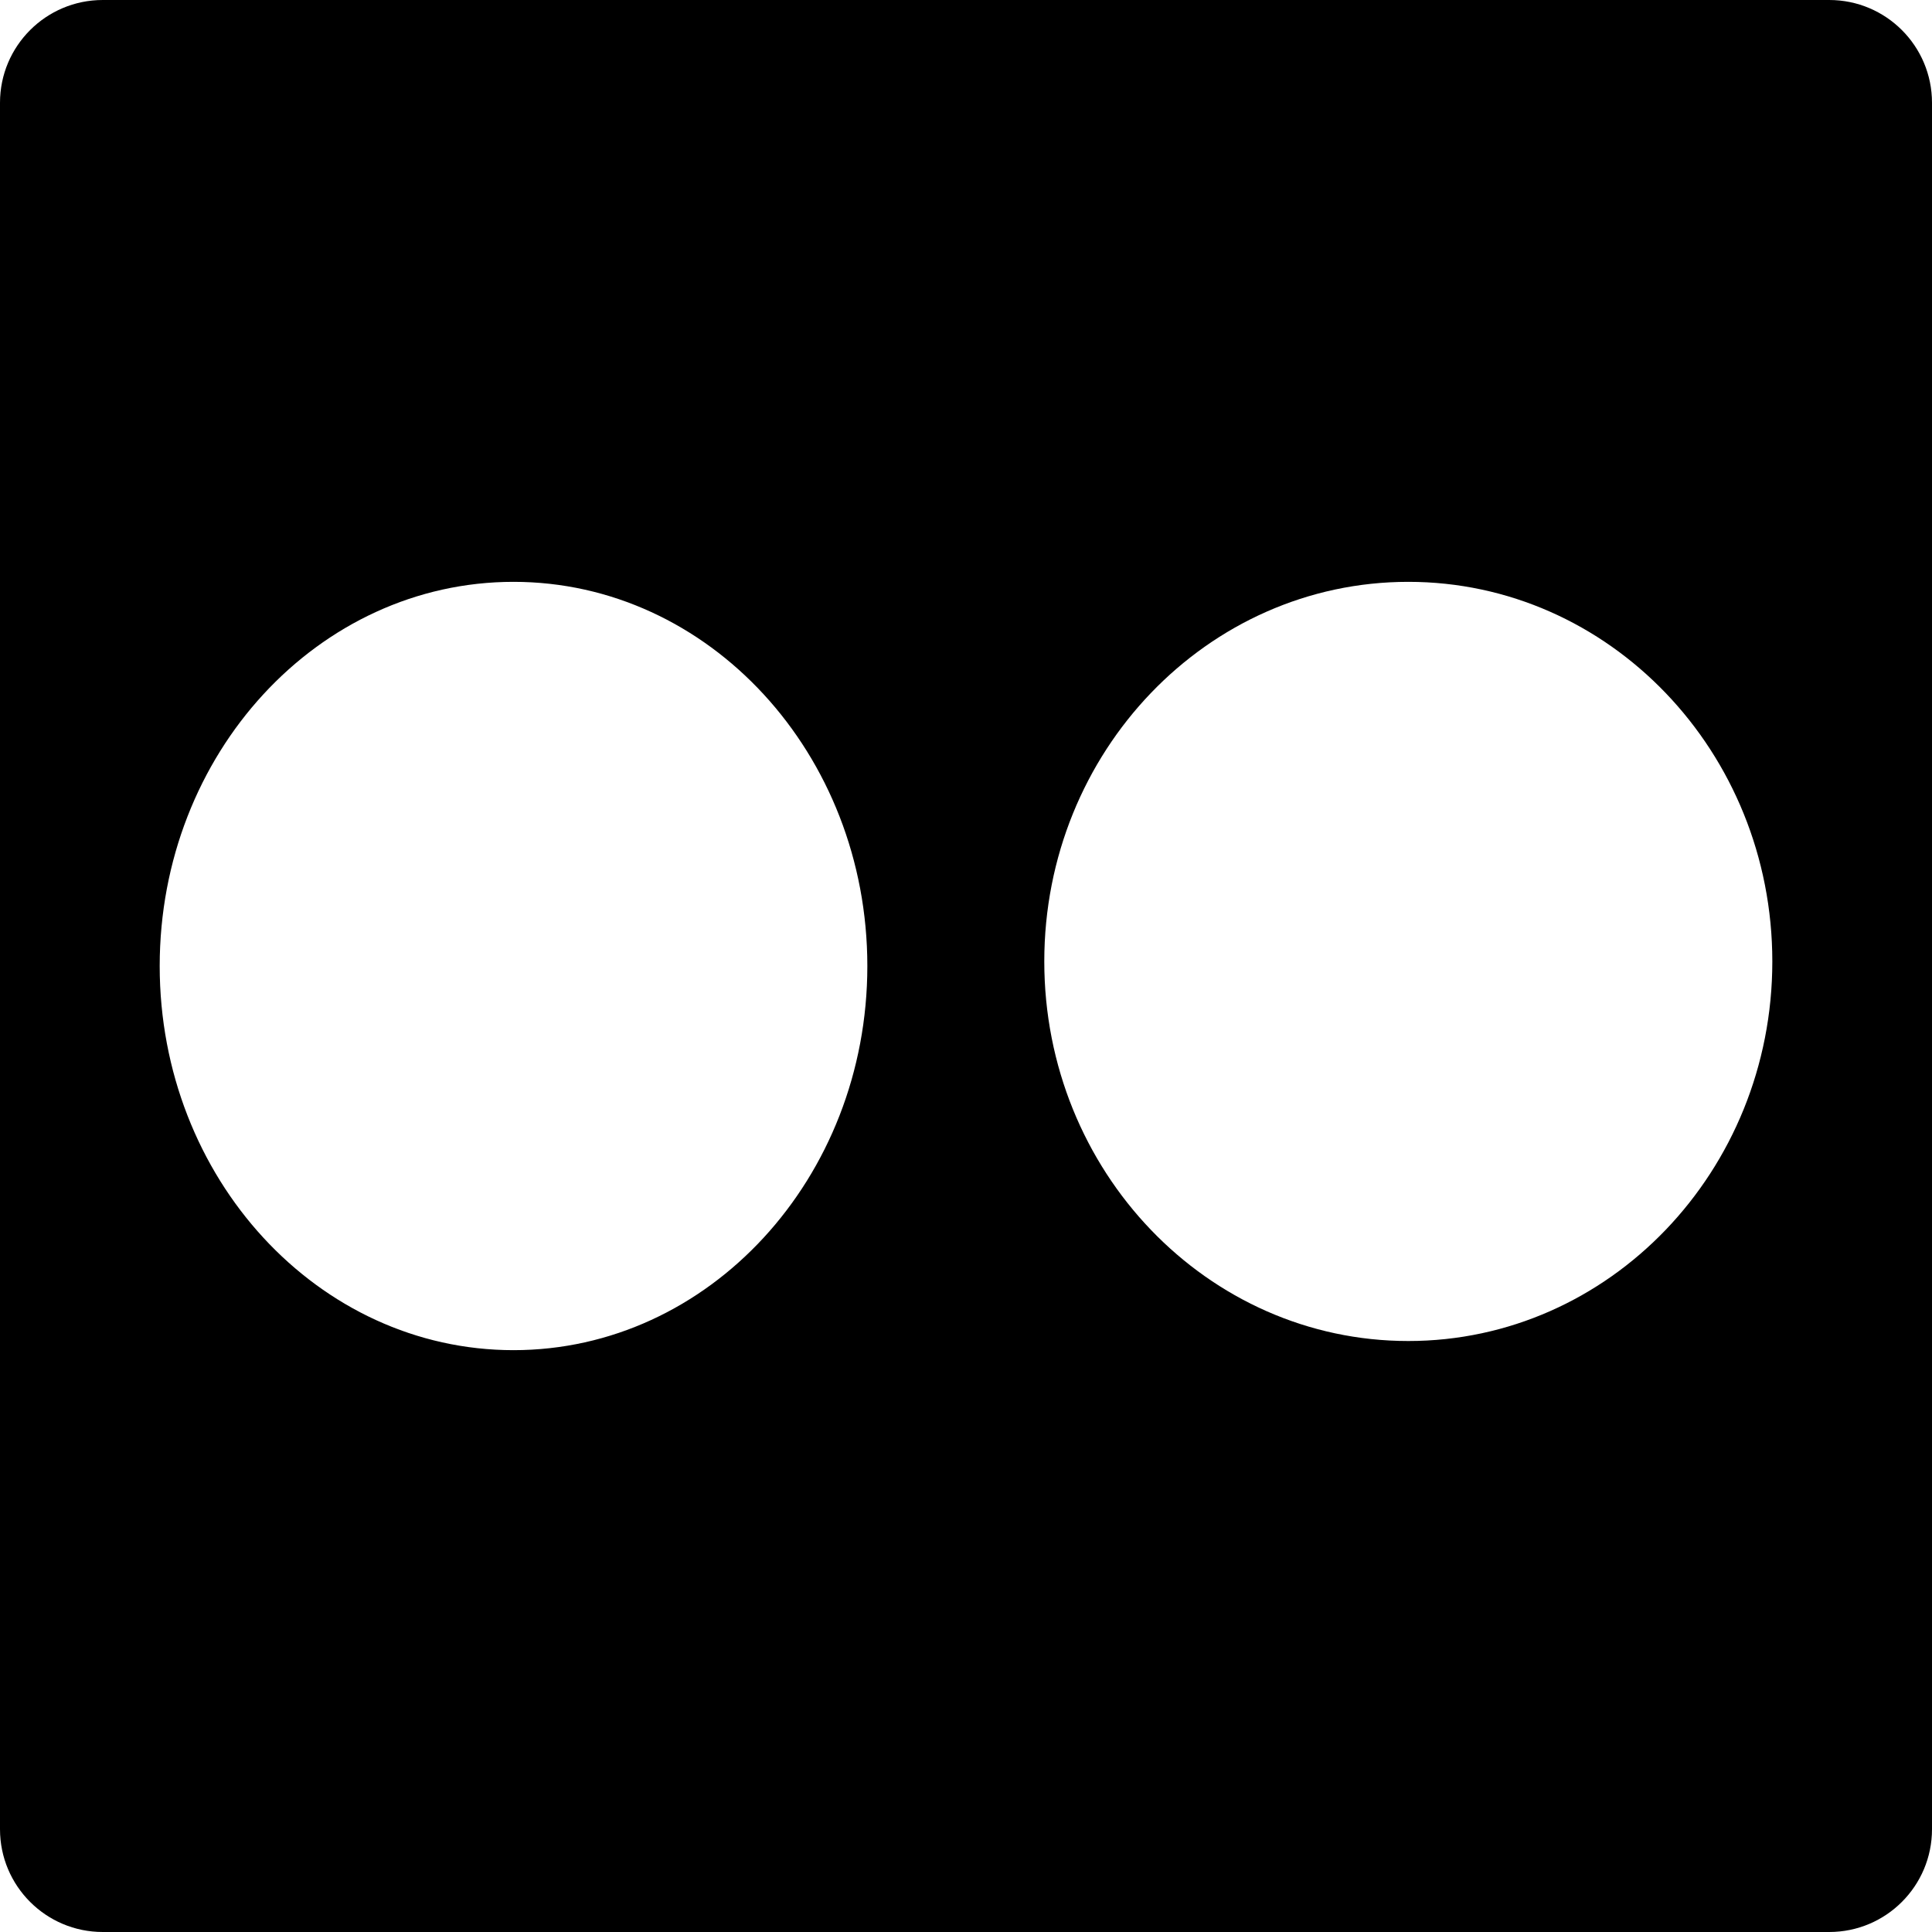
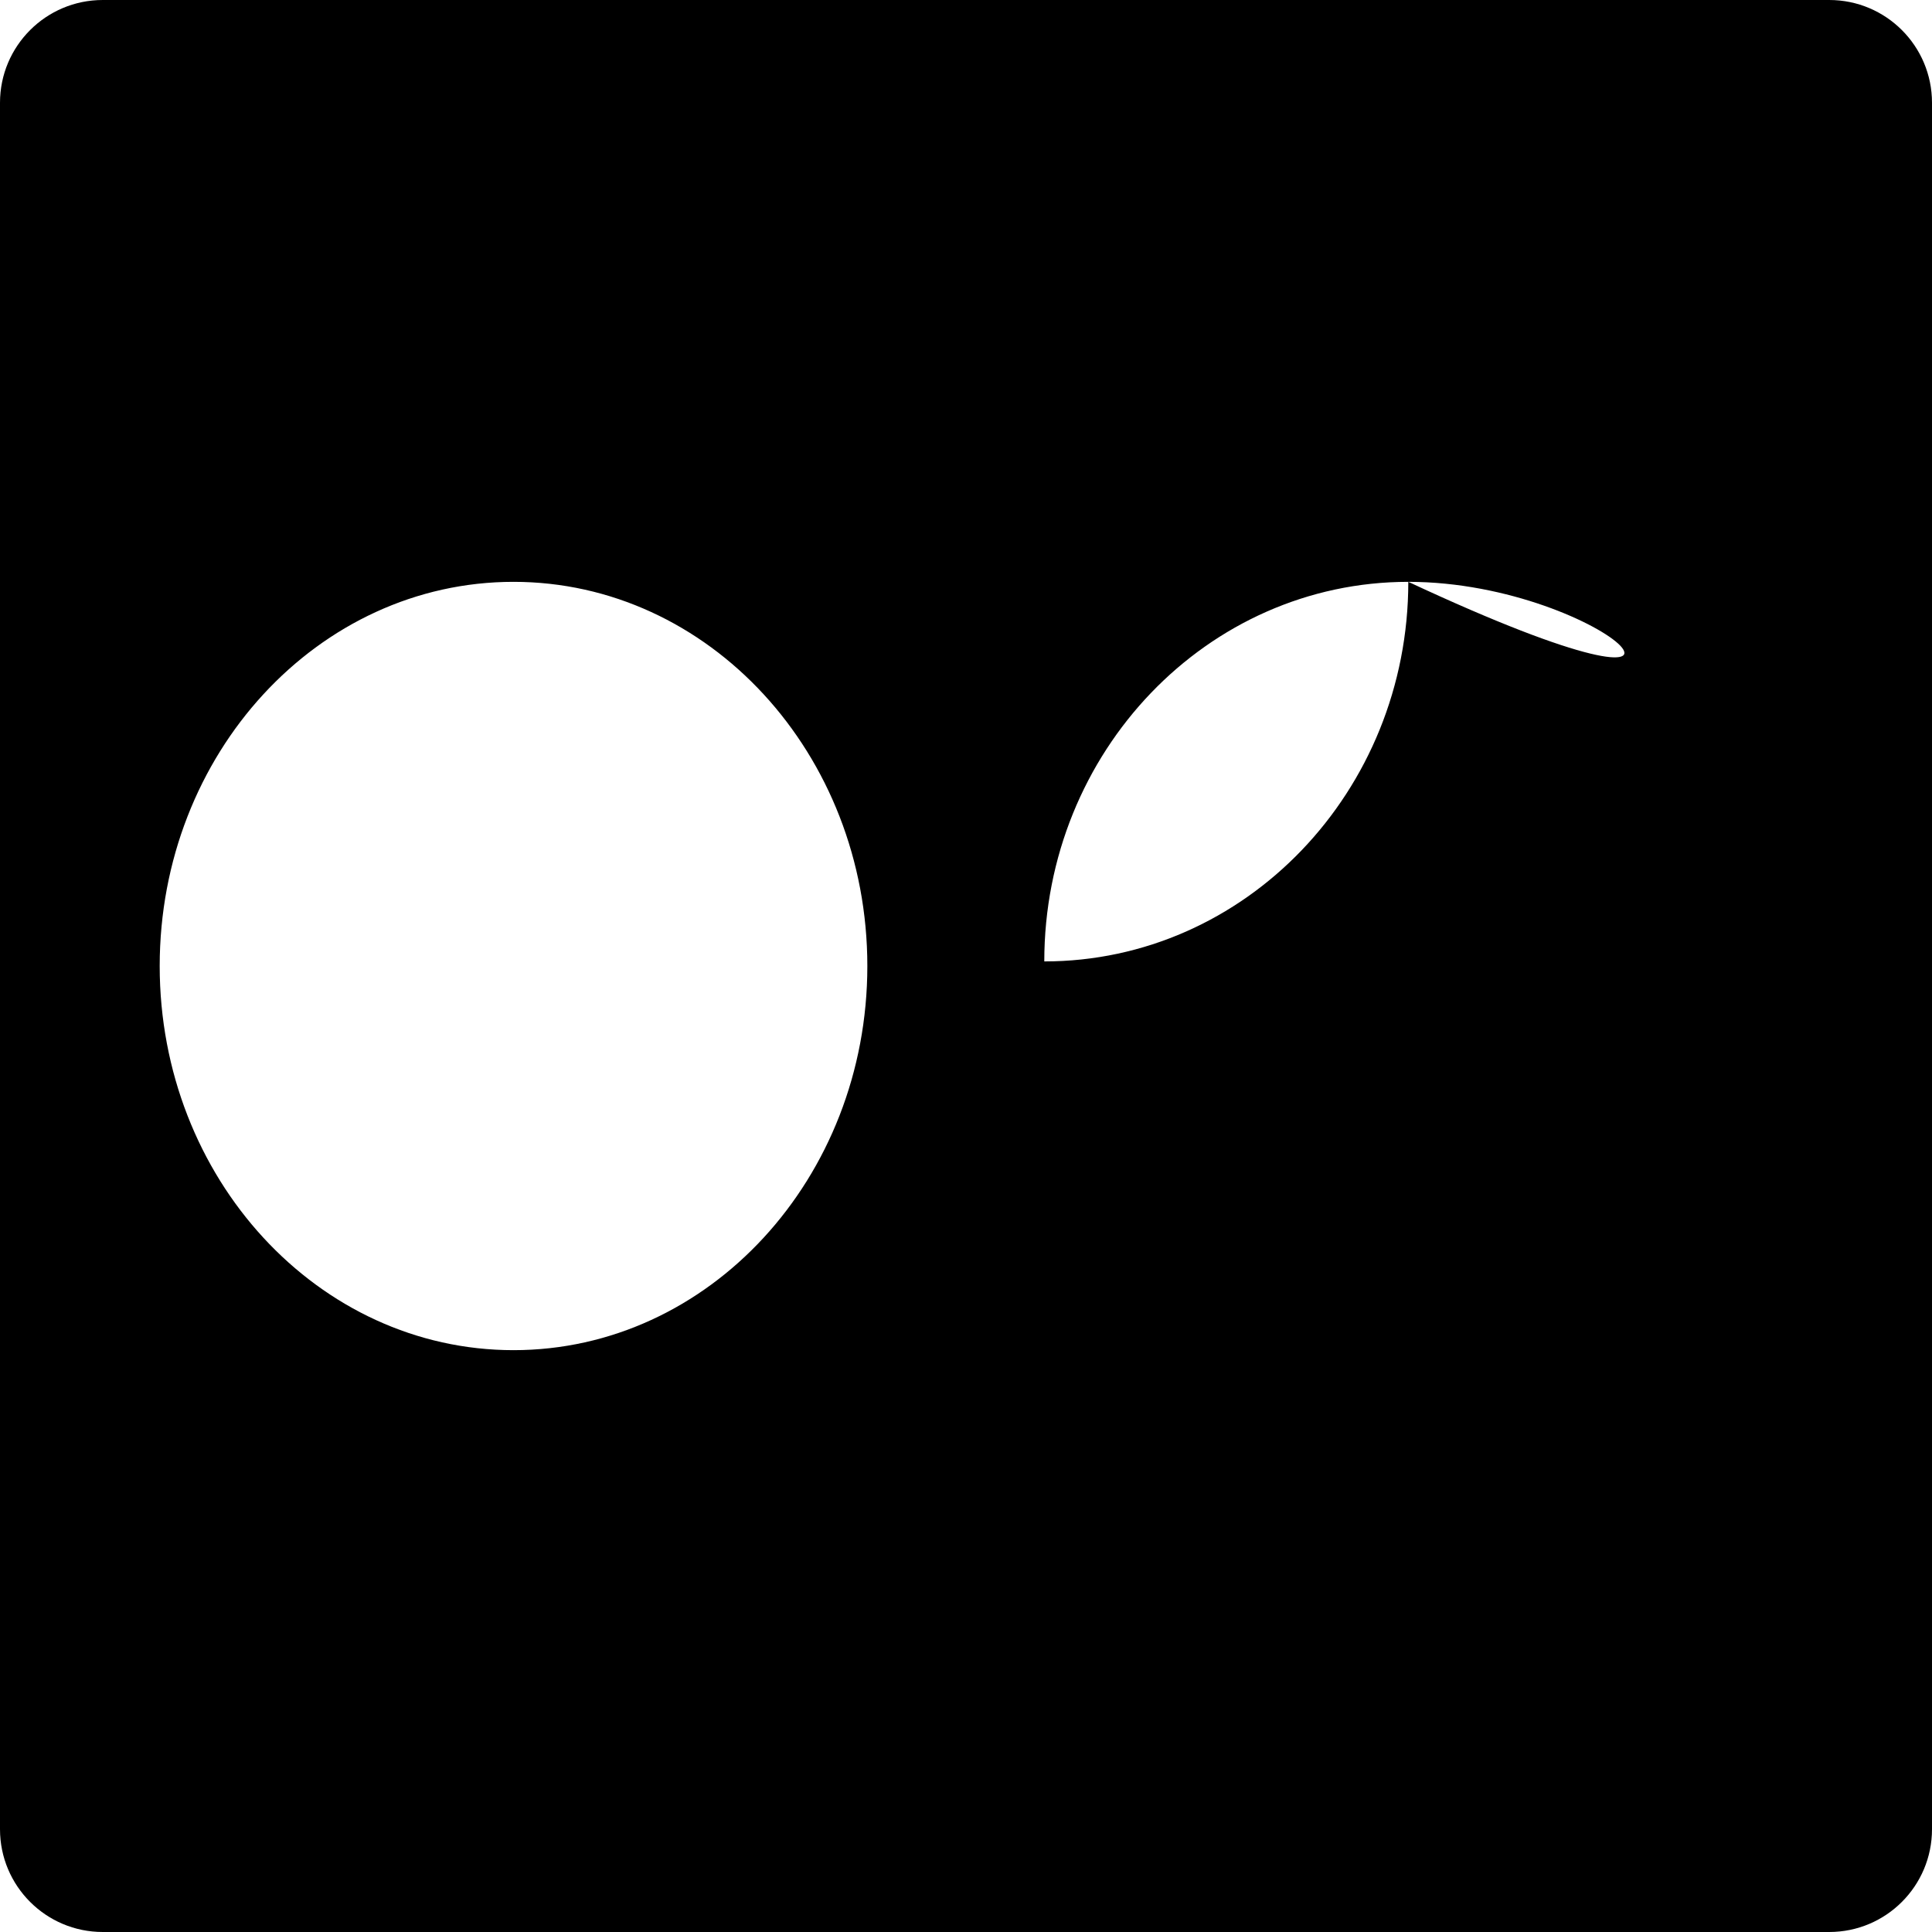
<svg xmlns="http://www.w3.org/2000/svg" fill="#000000" version="1.1" id="Capa_1" width="800px" height="800px" viewBox="0 0 94 94" xml:space="preserve">
  <g>
-     <path d="M94,89c0,2.761-2.238,5-5,5H5c-2.762,0-5-2.239-5-5V5c0-2.761,2.238-5,5-5h84c2.762,0,5,2.239,5,5V89z M68.52,28.309   c-9.781,0-17.711,8.269-17.711,18.468c0,10.202,7.93,18.469,17.711,18.469c9.78,0,17.711-8.268,17.711-18.469   C86.229,36.578,78.3,28.309,68.52,28.309z M24.985,28.309c-9.508,0-17.215,8.369-17.215,18.692s7.707,18.69,17.215,18.69   C34.491,65.691,42.2,57.323,42.2,47S34.491,28.309,24.985,28.309z" />
+     <path d="M94,89c0,2.761-2.238,5-5,5H5c-2.762,0-5-2.239-5-5V5c0-2.761,2.238-5,5-5h84c2.762,0,5,2.239,5,5V89z M68.52,28.309   c-9.781,0-17.711,8.269-17.711,18.468c9.78,0,17.711-8.268,17.711-18.469   C86.229,36.578,78.3,28.309,68.52,28.309z M24.985,28.309c-9.508,0-17.215,8.369-17.215,18.692s7.707,18.69,17.215,18.69   C34.491,65.691,42.2,57.323,42.2,47S34.491,28.309,24.985,28.309z" />
  </g>
</svg>